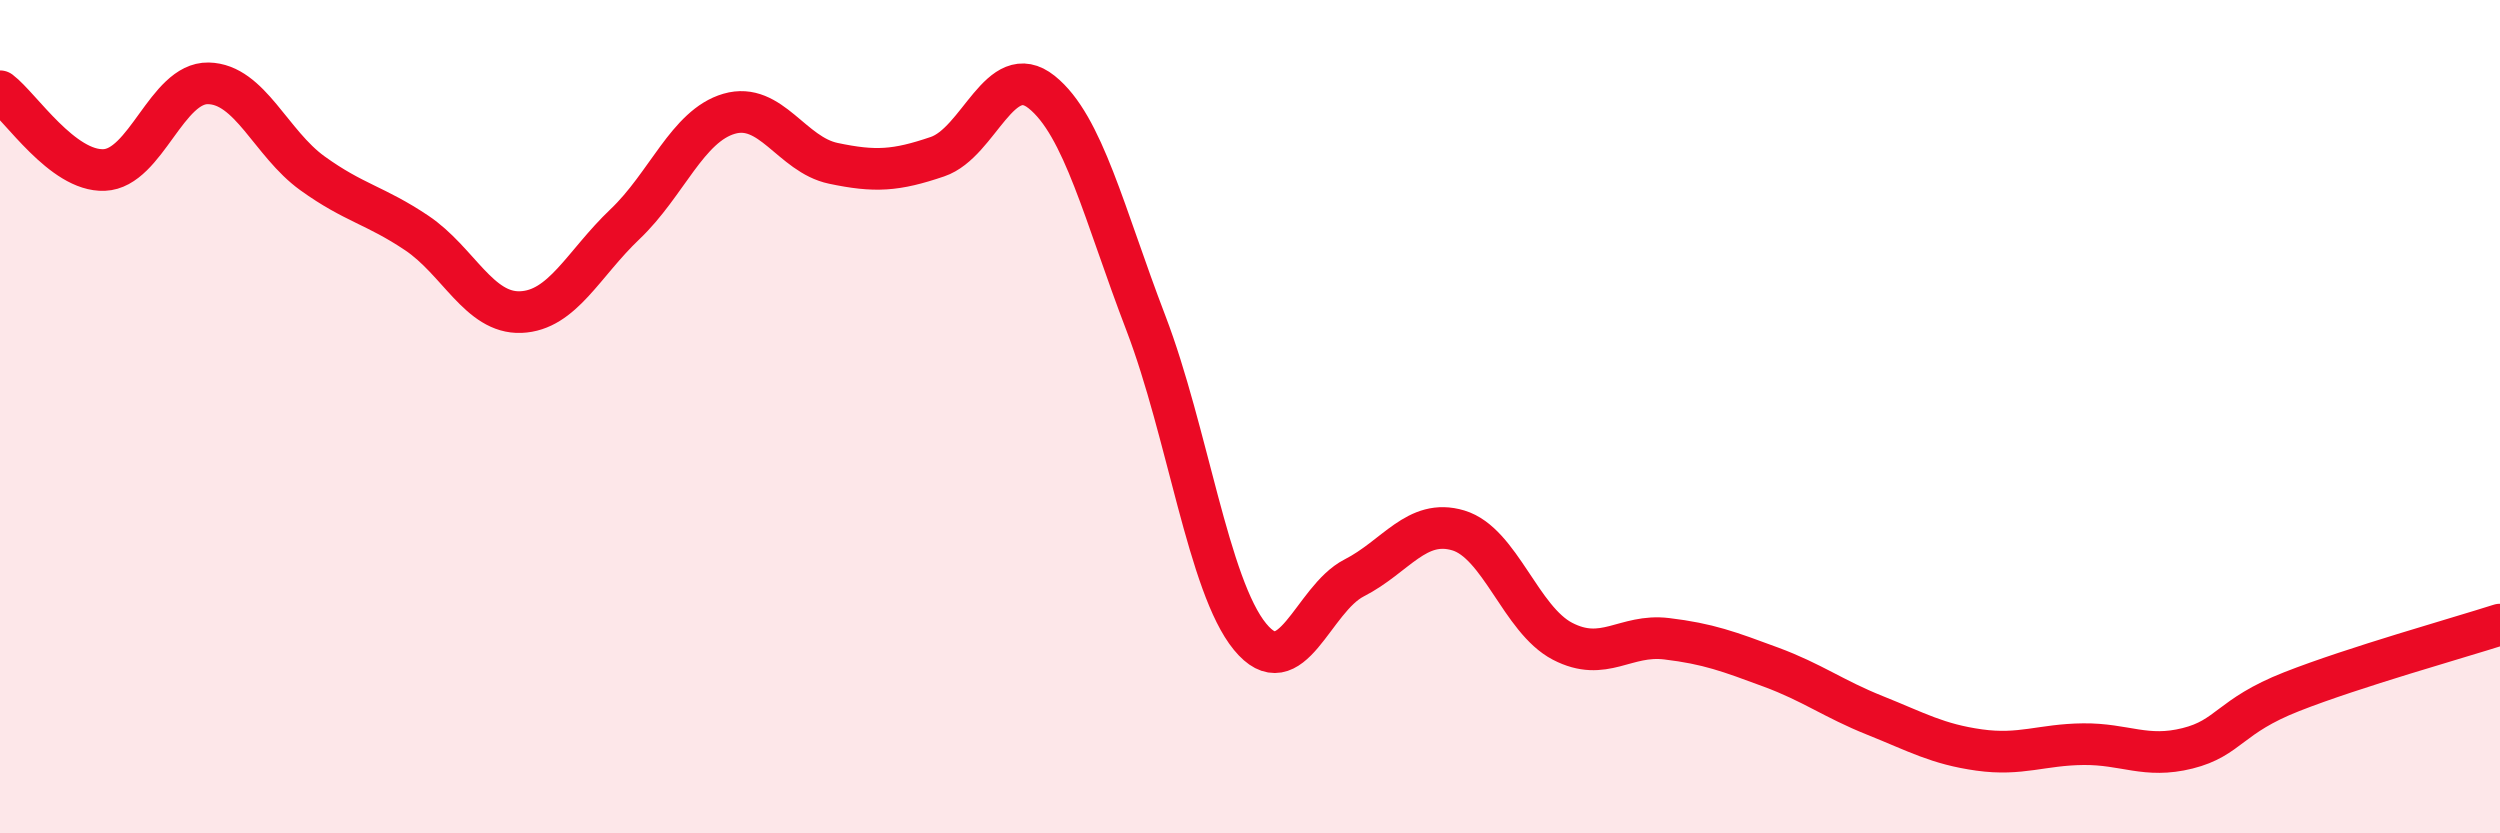
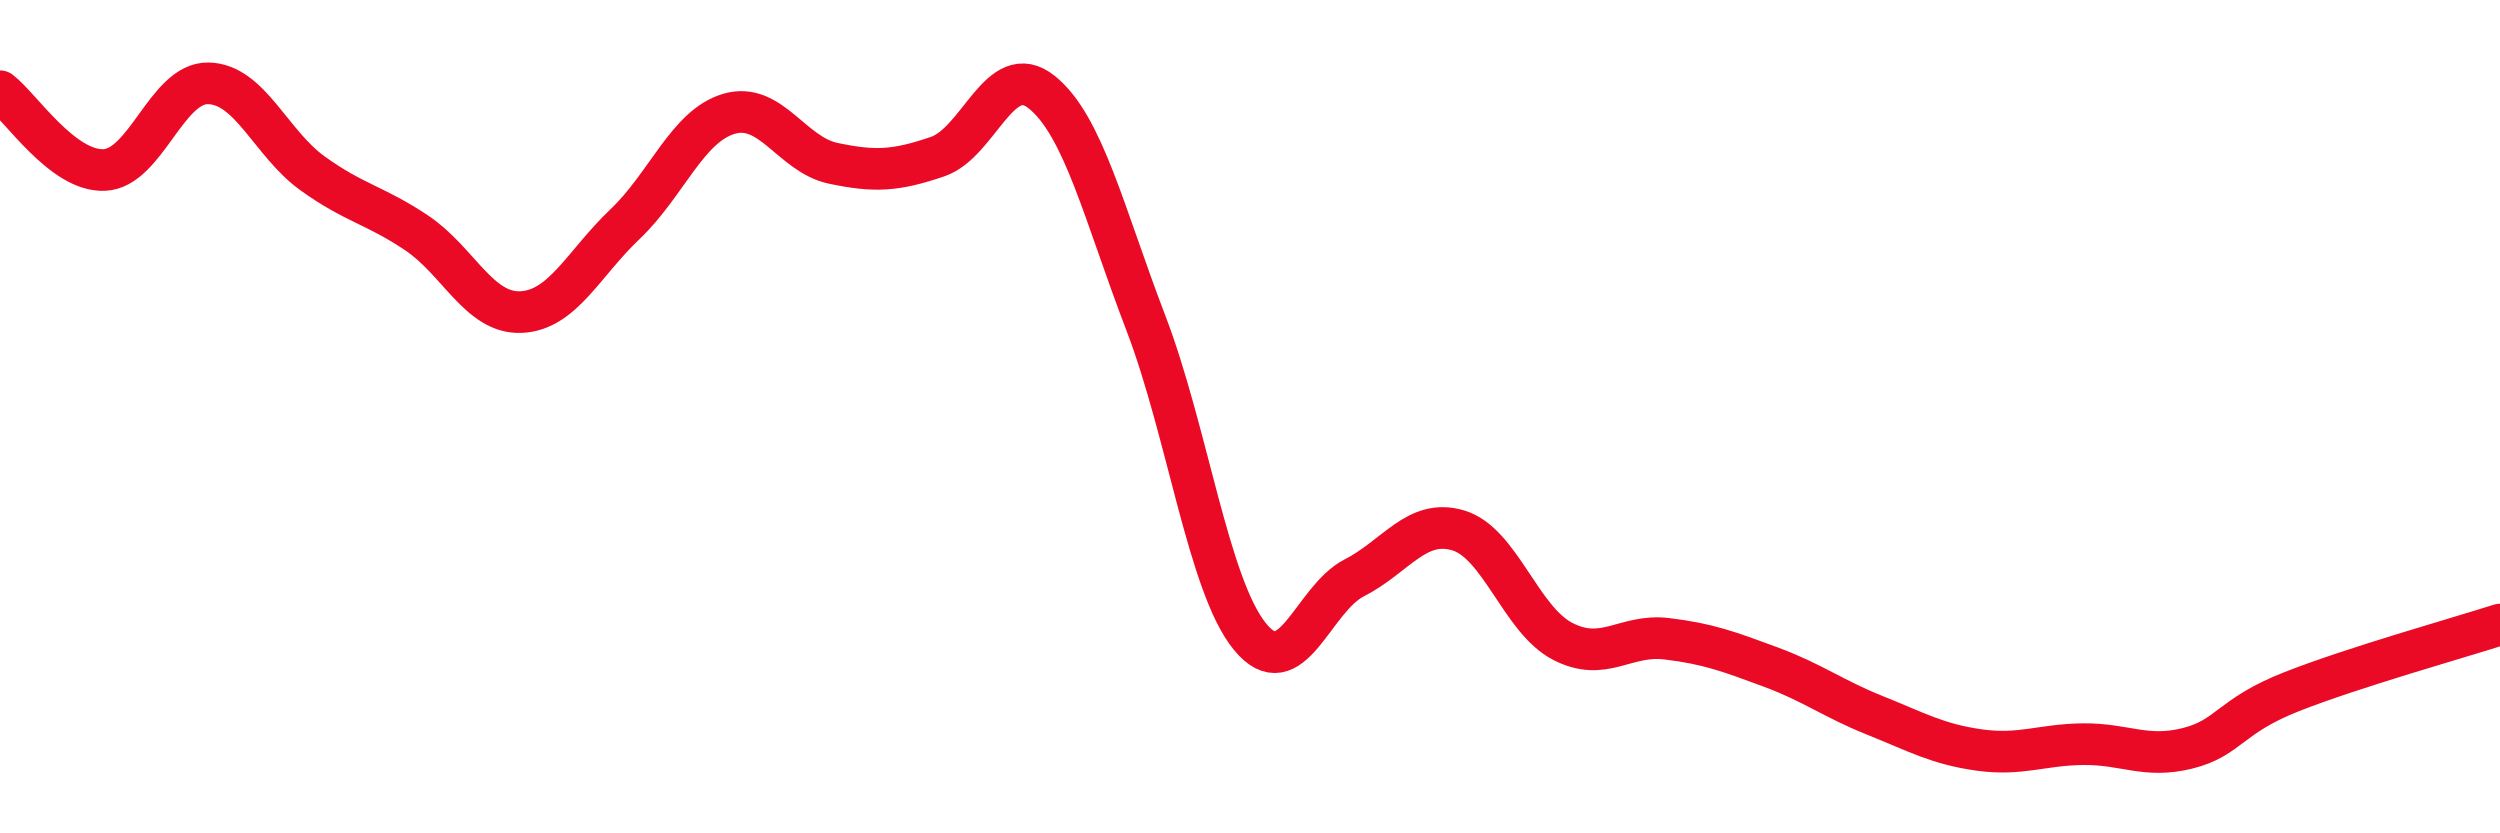
<svg xmlns="http://www.w3.org/2000/svg" width="60" height="20" viewBox="0 0 60 20">
-   <path d="M 0,2.19 C 0.5,2.57 1.5,4.12 2.5,4.08 C 3.5,4.04 4,1.98 5,2 C 6,2.02 6.5,3.44 7.5,4.16 C 8.5,4.88 9,4.92 10,5.59 C 11,6.26 11.5,7.53 12.5,7.49 C 13.5,7.45 14,6.33 15,5.38 C 16,4.43 16.5,3.02 17.5,2.73 C 18.5,2.44 19,3.71 20,3.92 C 21,4.13 21.5,4.1 22.5,3.76 C 23.5,3.42 24,1.41 25,2.21 C 26,3.01 26.5,5.14 27.5,7.75 C 28.5,10.36 29,14.06 30,15.28 C 31,16.5 31.5,14.38 32.5,13.87 C 33.5,13.36 34,12.43 35,12.73 C 36,13.03 36.5,14.87 37.5,15.39 C 38.5,15.91 39,15.21 40,15.33 C 41,15.45 41.5,15.64 42.5,16.01 C 43.5,16.38 44,16.77 45,17.17 C 46,17.57 46.5,17.86 47.5,18 C 48.5,18.14 49,17.87 50,17.86 C 51,17.85 51.5,18.21 52.5,17.96 C 53.5,17.71 53.5,17.19 55,16.6 C 56.5,16.01 59,15.31 60,14.99L60 20L0 20Z" fill="#EB0A25" opacity="0.1" stroke-linecap="round" stroke-linejoin="round" />
  <path d="M 0,2.19 C 0.5,2.57 1.5,4.12 2.5,4.08 C 3.5,4.04 4,1.98 5,2 C 6,2.02 6.5,3.44 7.5,4.16 C 8.5,4.88 9,4.92 10,5.59 C 11,6.26 11.5,7.53 12.5,7.49 C 13.5,7.45 14,6.33 15,5.38 C 16,4.43 16.5,3.02 17.5,2.73 C 18.5,2.44 19,3.71 20,3.92 C 21,4.13 21.5,4.1 22.5,3.76 C 23.5,3.42 24,1.41 25,2.21 C 26,3.01 26.5,5.14 27.5,7.75 C 28.5,10.36 29,14.06 30,15.28 C 31,16.5 31.5,14.38 32.5,13.87 C 33.5,13.36 34,12.43 35,12.73 C 36,13.03 36.5,14.87 37.5,15.39 C 38.5,15.91 39,15.21 40,15.33 C 41,15.45 41.5,15.64 42.5,16.01 C 43.5,16.38 44,16.77 45,17.17 C 46,17.57 46.5,17.86 47.5,18 C 48.5,18.14 49,17.87 50,17.86 C 51,17.85 51.5,18.21 52.5,17.96 C 53.5,17.71 53.5,17.19 55,16.6 C 56.5,16.01 59,15.31 60,14.99" stroke="#EB0A25" stroke-width="1" fill="none" stroke-linecap="round" stroke-linejoin="round" />
</svg>